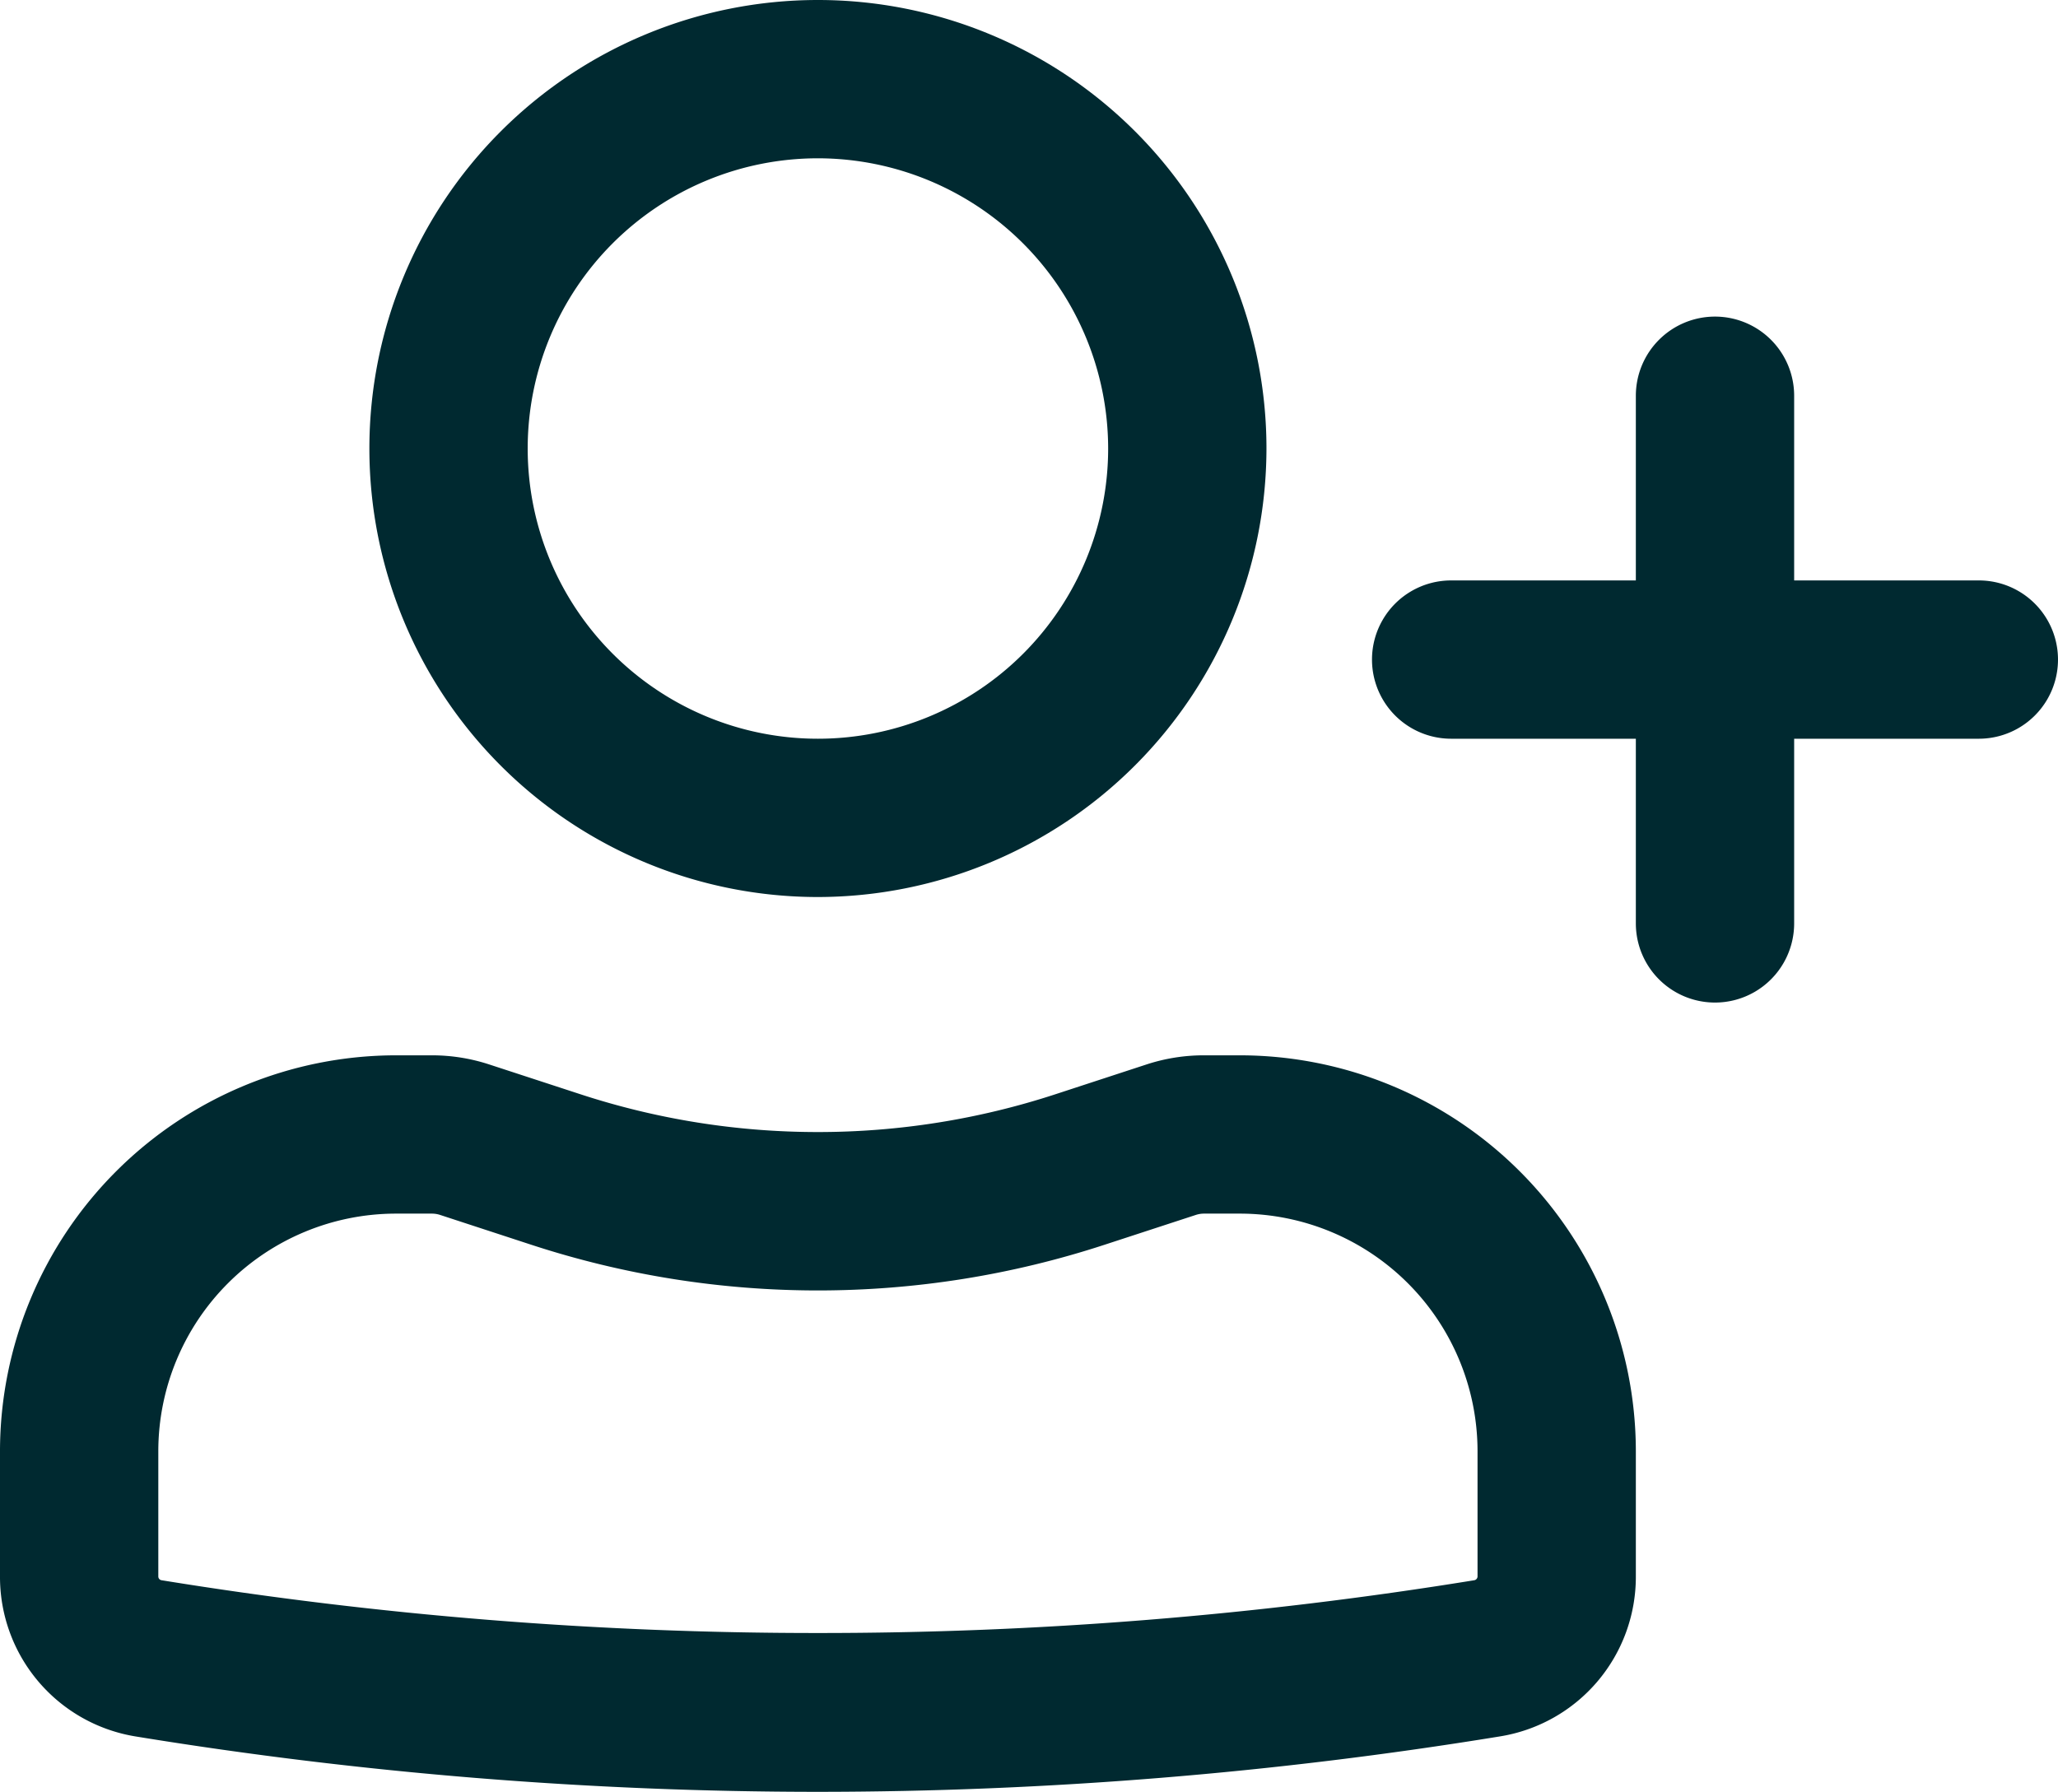
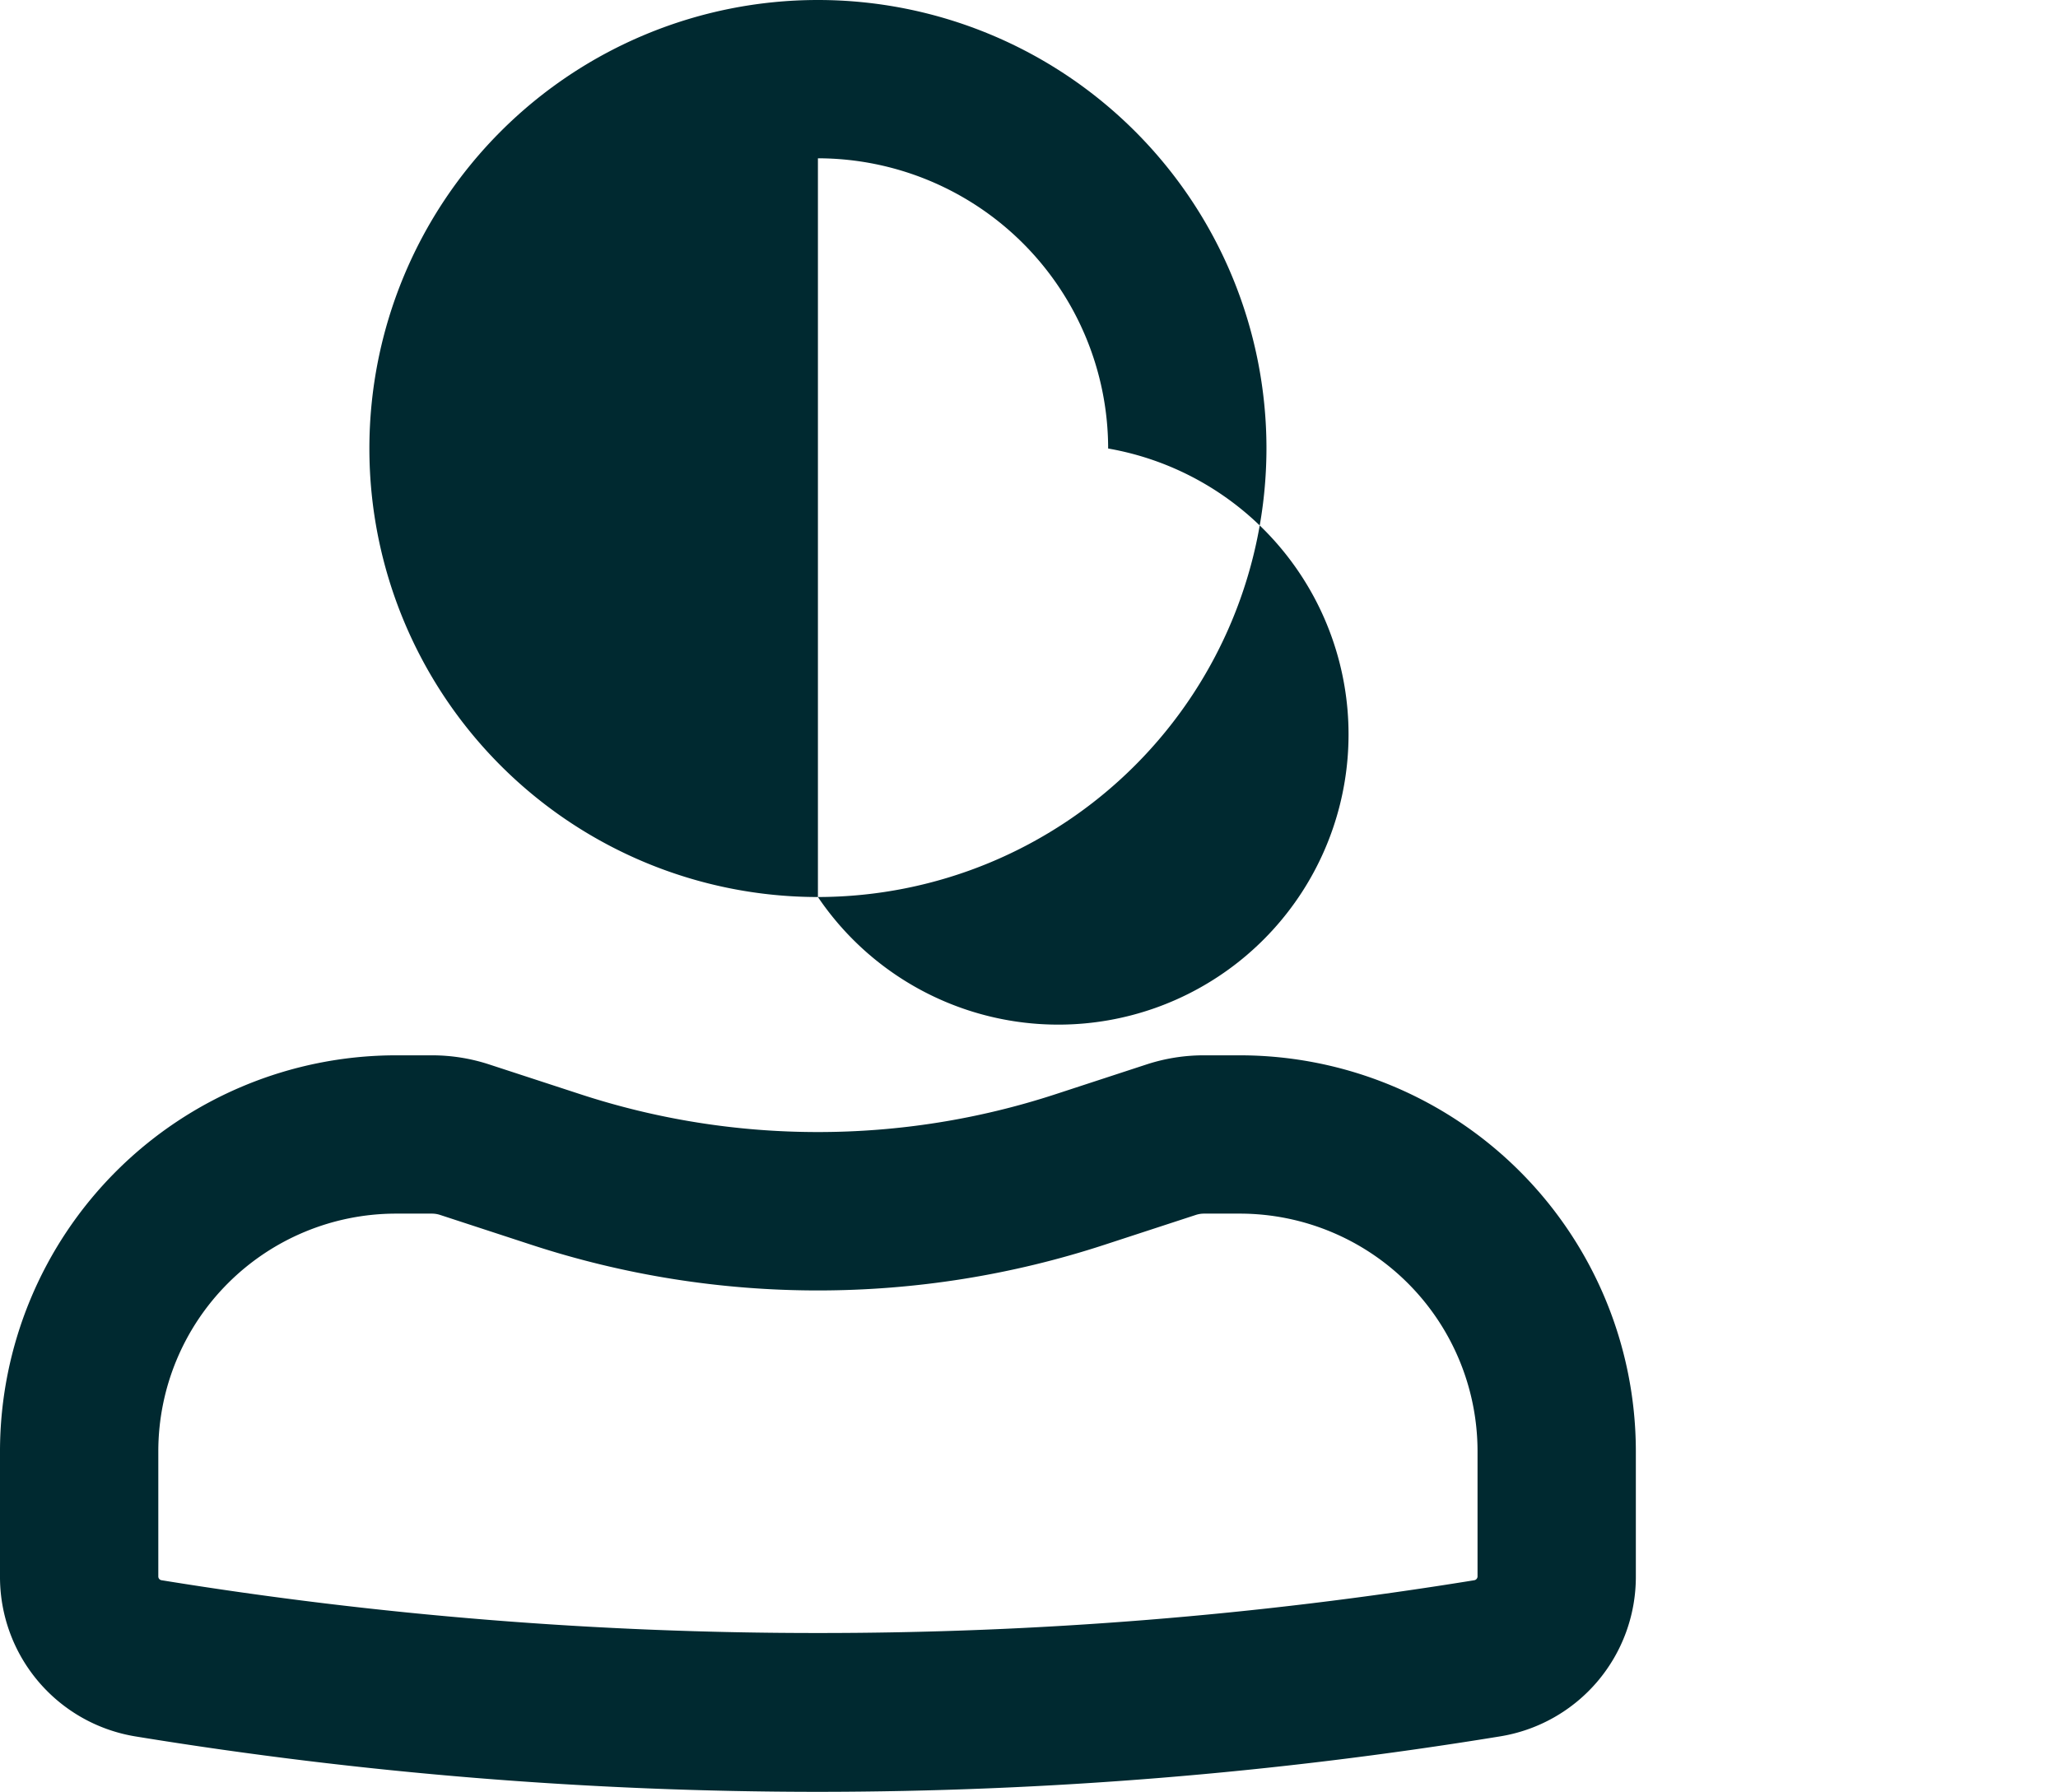
<svg xmlns="http://www.w3.org/2000/svg" width="19.5" height="16.979" viewBox="0 0 19.5 16.979">
  <g id="User-plus" transform="translate(-0.25 -0.25)">
-     <path id="Shape" d="M4.25,8.5A4.25,4.25,0,1,1,8.5,4.25,4.255,4.255,0,0,1,4.25,8.5Zm0-7A2.75,2.75,0,1,0,7,4.25,2.753,2.753,0,0,0,4.25,1.5Z" transform="translate(3.75 0.25)" fill="#002930" />
+     <path id="Shape" d="M4.25,8.5A4.25,4.25,0,1,1,8.5,4.25,4.255,4.255,0,0,1,4.25,8.5ZA2.75,2.75,0,1,0,7,4.25,2.753,2.753,0,0,0,4.25,1.5Z" transform="translate(3.75 0.25)" fill="#002930" />
    <path id="Shape-2" data-name="Shape" d="M7.75,6.979a40.173,40.173,0,0,1-6.46-.524A1.531,1.531,0,0,1,0,4.938V3.75A3.755,3.755,0,0,1,3.75,0h.34a1.74,1.74,0,0,1,.544.086L5.5.369A7.228,7.228,0,0,0,7.75.727,7.235,7.235,0,0,0,10,.369l.865-.283A1.74,1.74,0,0,1,11.409,0h.341A3.754,3.754,0,0,1,15.5,3.75V4.938a1.531,1.531,0,0,1-1.289,1.516A40.186,40.186,0,0,1,7.75,6.979ZM3.75,1.5A2.253,2.253,0,0,0,1.5,3.75V4.938a.036.036,0,0,0,.031.036,38.668,38.668,0,0,0,6.219.5,38.668,38.668,0,0,0,6.219-.5A.037.037,0,0,0,14,4.938V3.75A2.253,2.253,0,0,0,11.75,1.5h-.341a.248.248,0,0,0-.077.012l-.866.283a8.728,8.728,0,0,1-2.716.433,8.728,8.728,0,0,1-2.716-.433l-.865-.283A.252.252,0,0,0,4.091,1.5Z" transform="translate(0.25 10.25)" fill="#002930" />
-     <path id="Path" d="M3.25,0A.75.75,0,0,1,4,.75V2.5H5.75a.75.75,0,0,1,0,1.5H4V5.75a.75.75,0,0,1-1.5,0V4H.75a.75.75,0,0,1,0-1.5H2.5V.75A.75.75,0,0,1,3.25,0Z" transform="translate(13.25 3.25)" fill="#002930" />
  </g>
</svg>